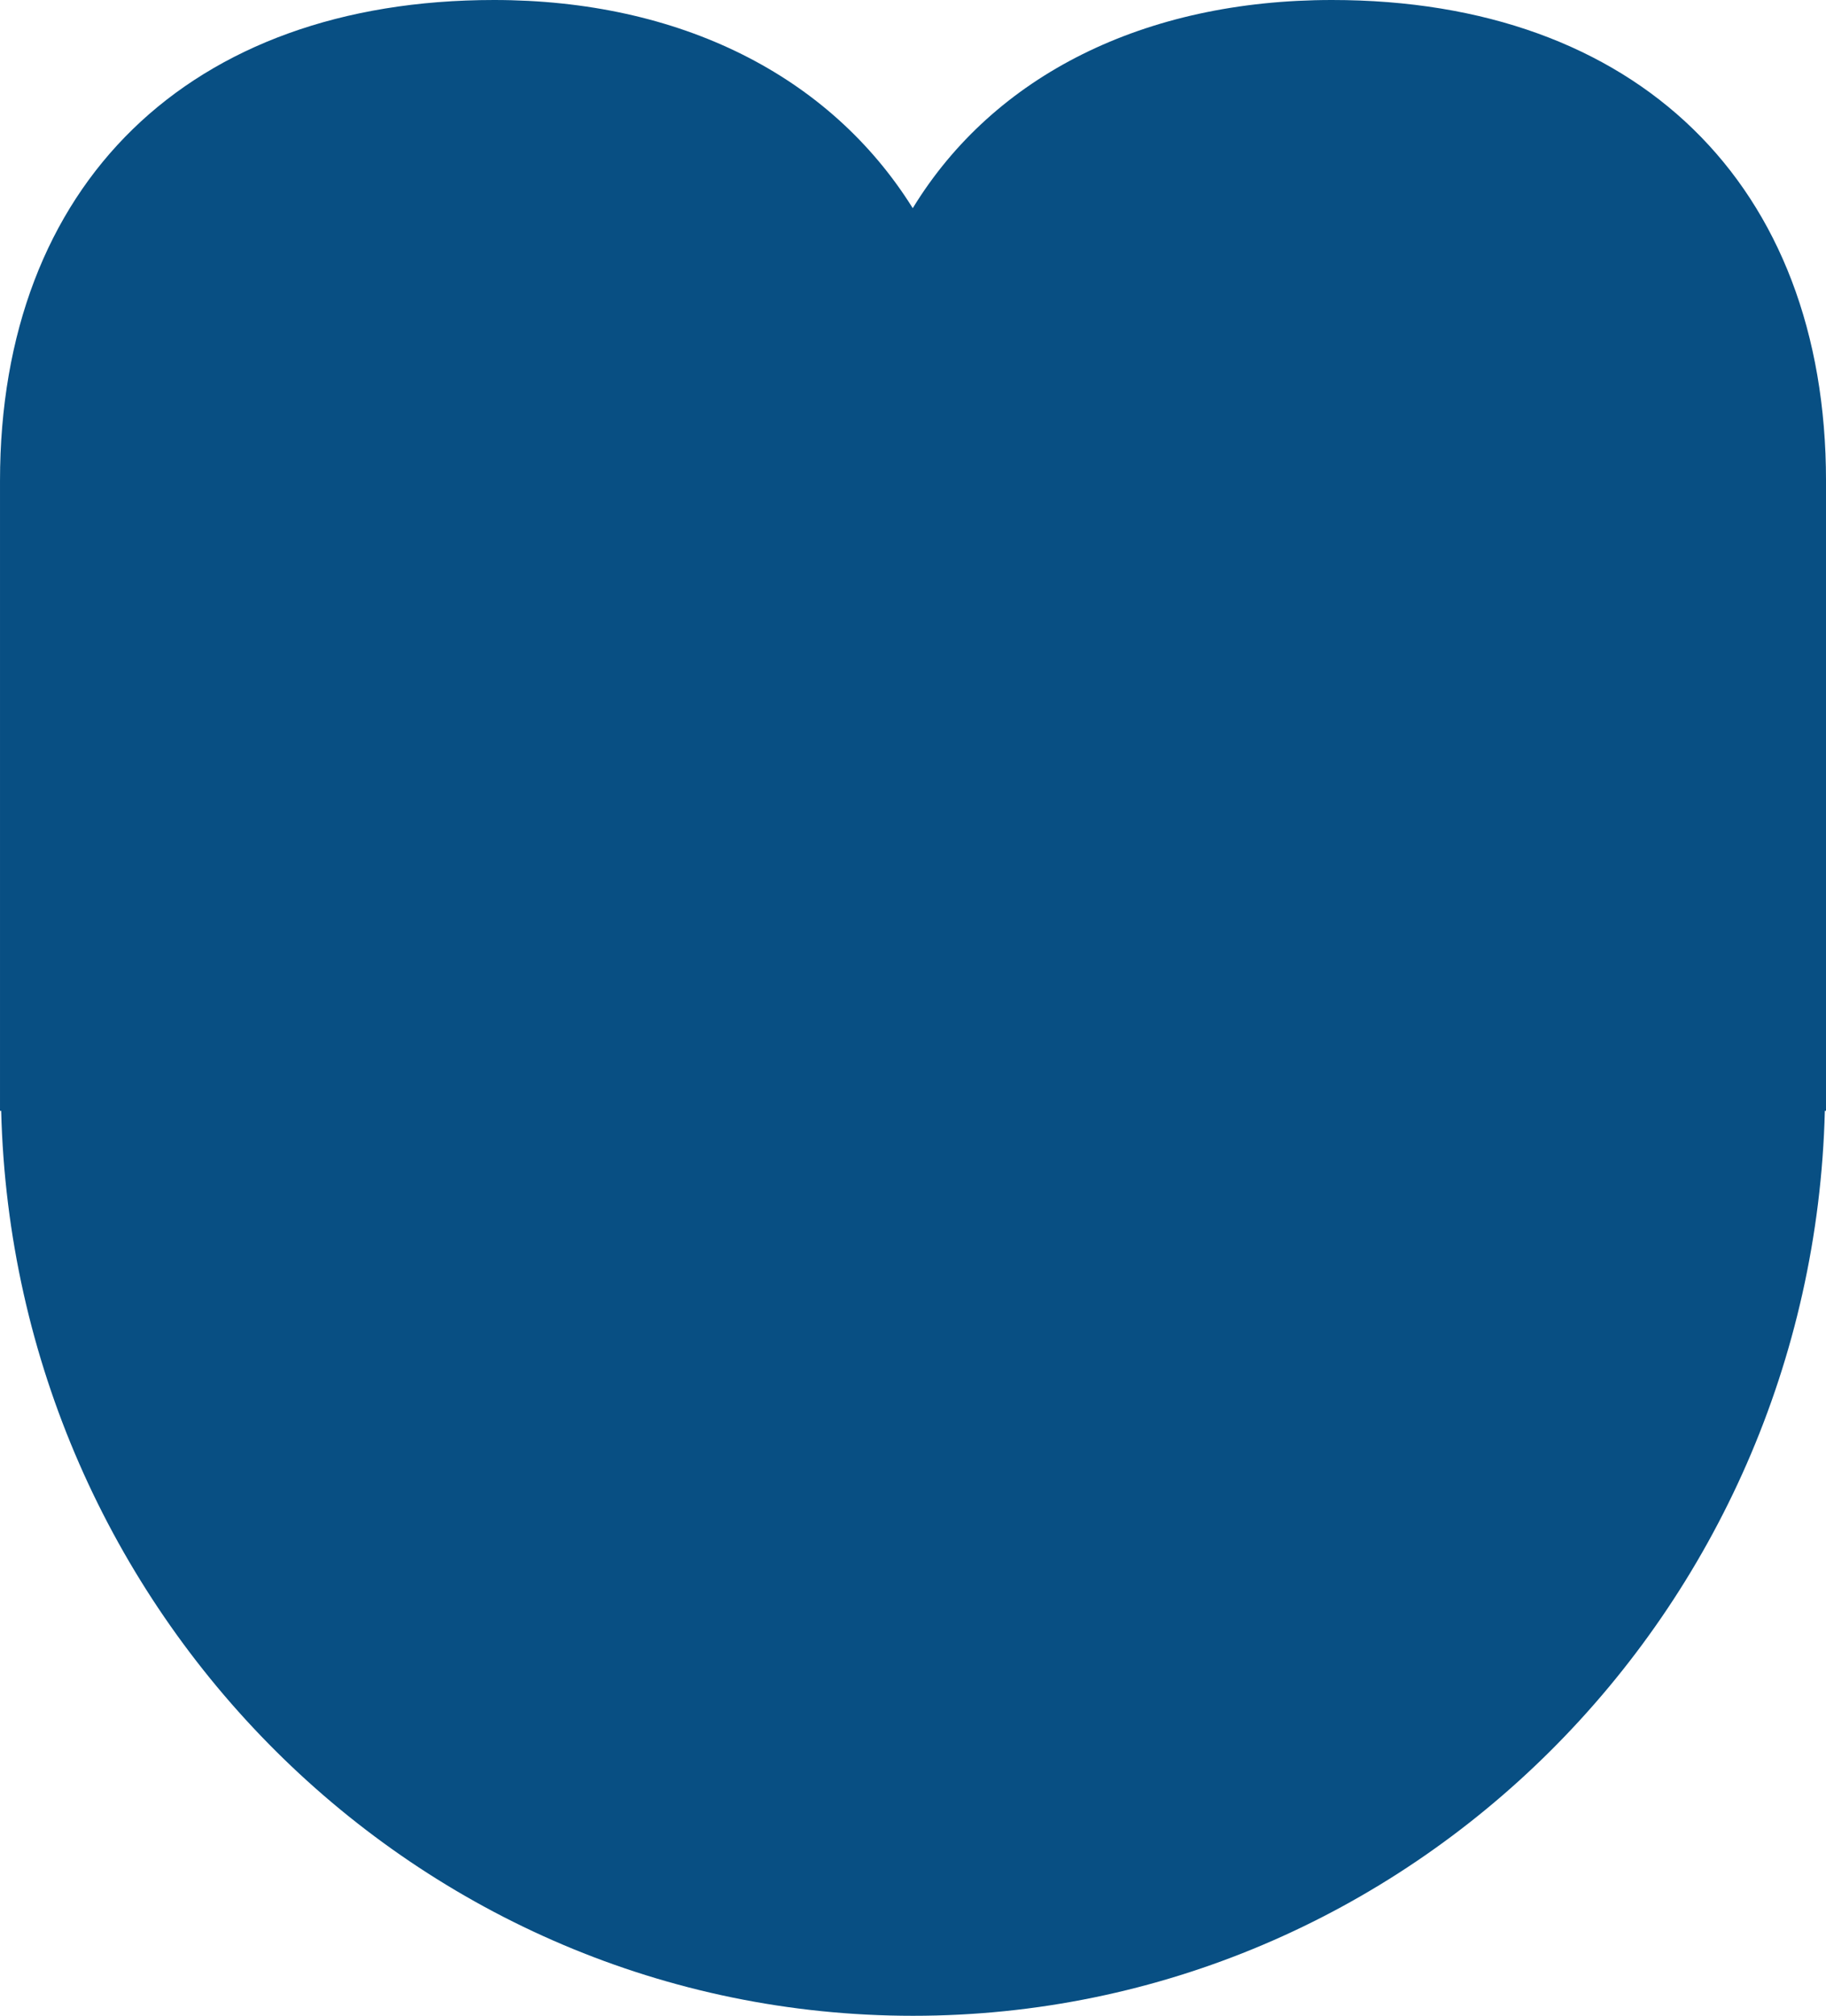
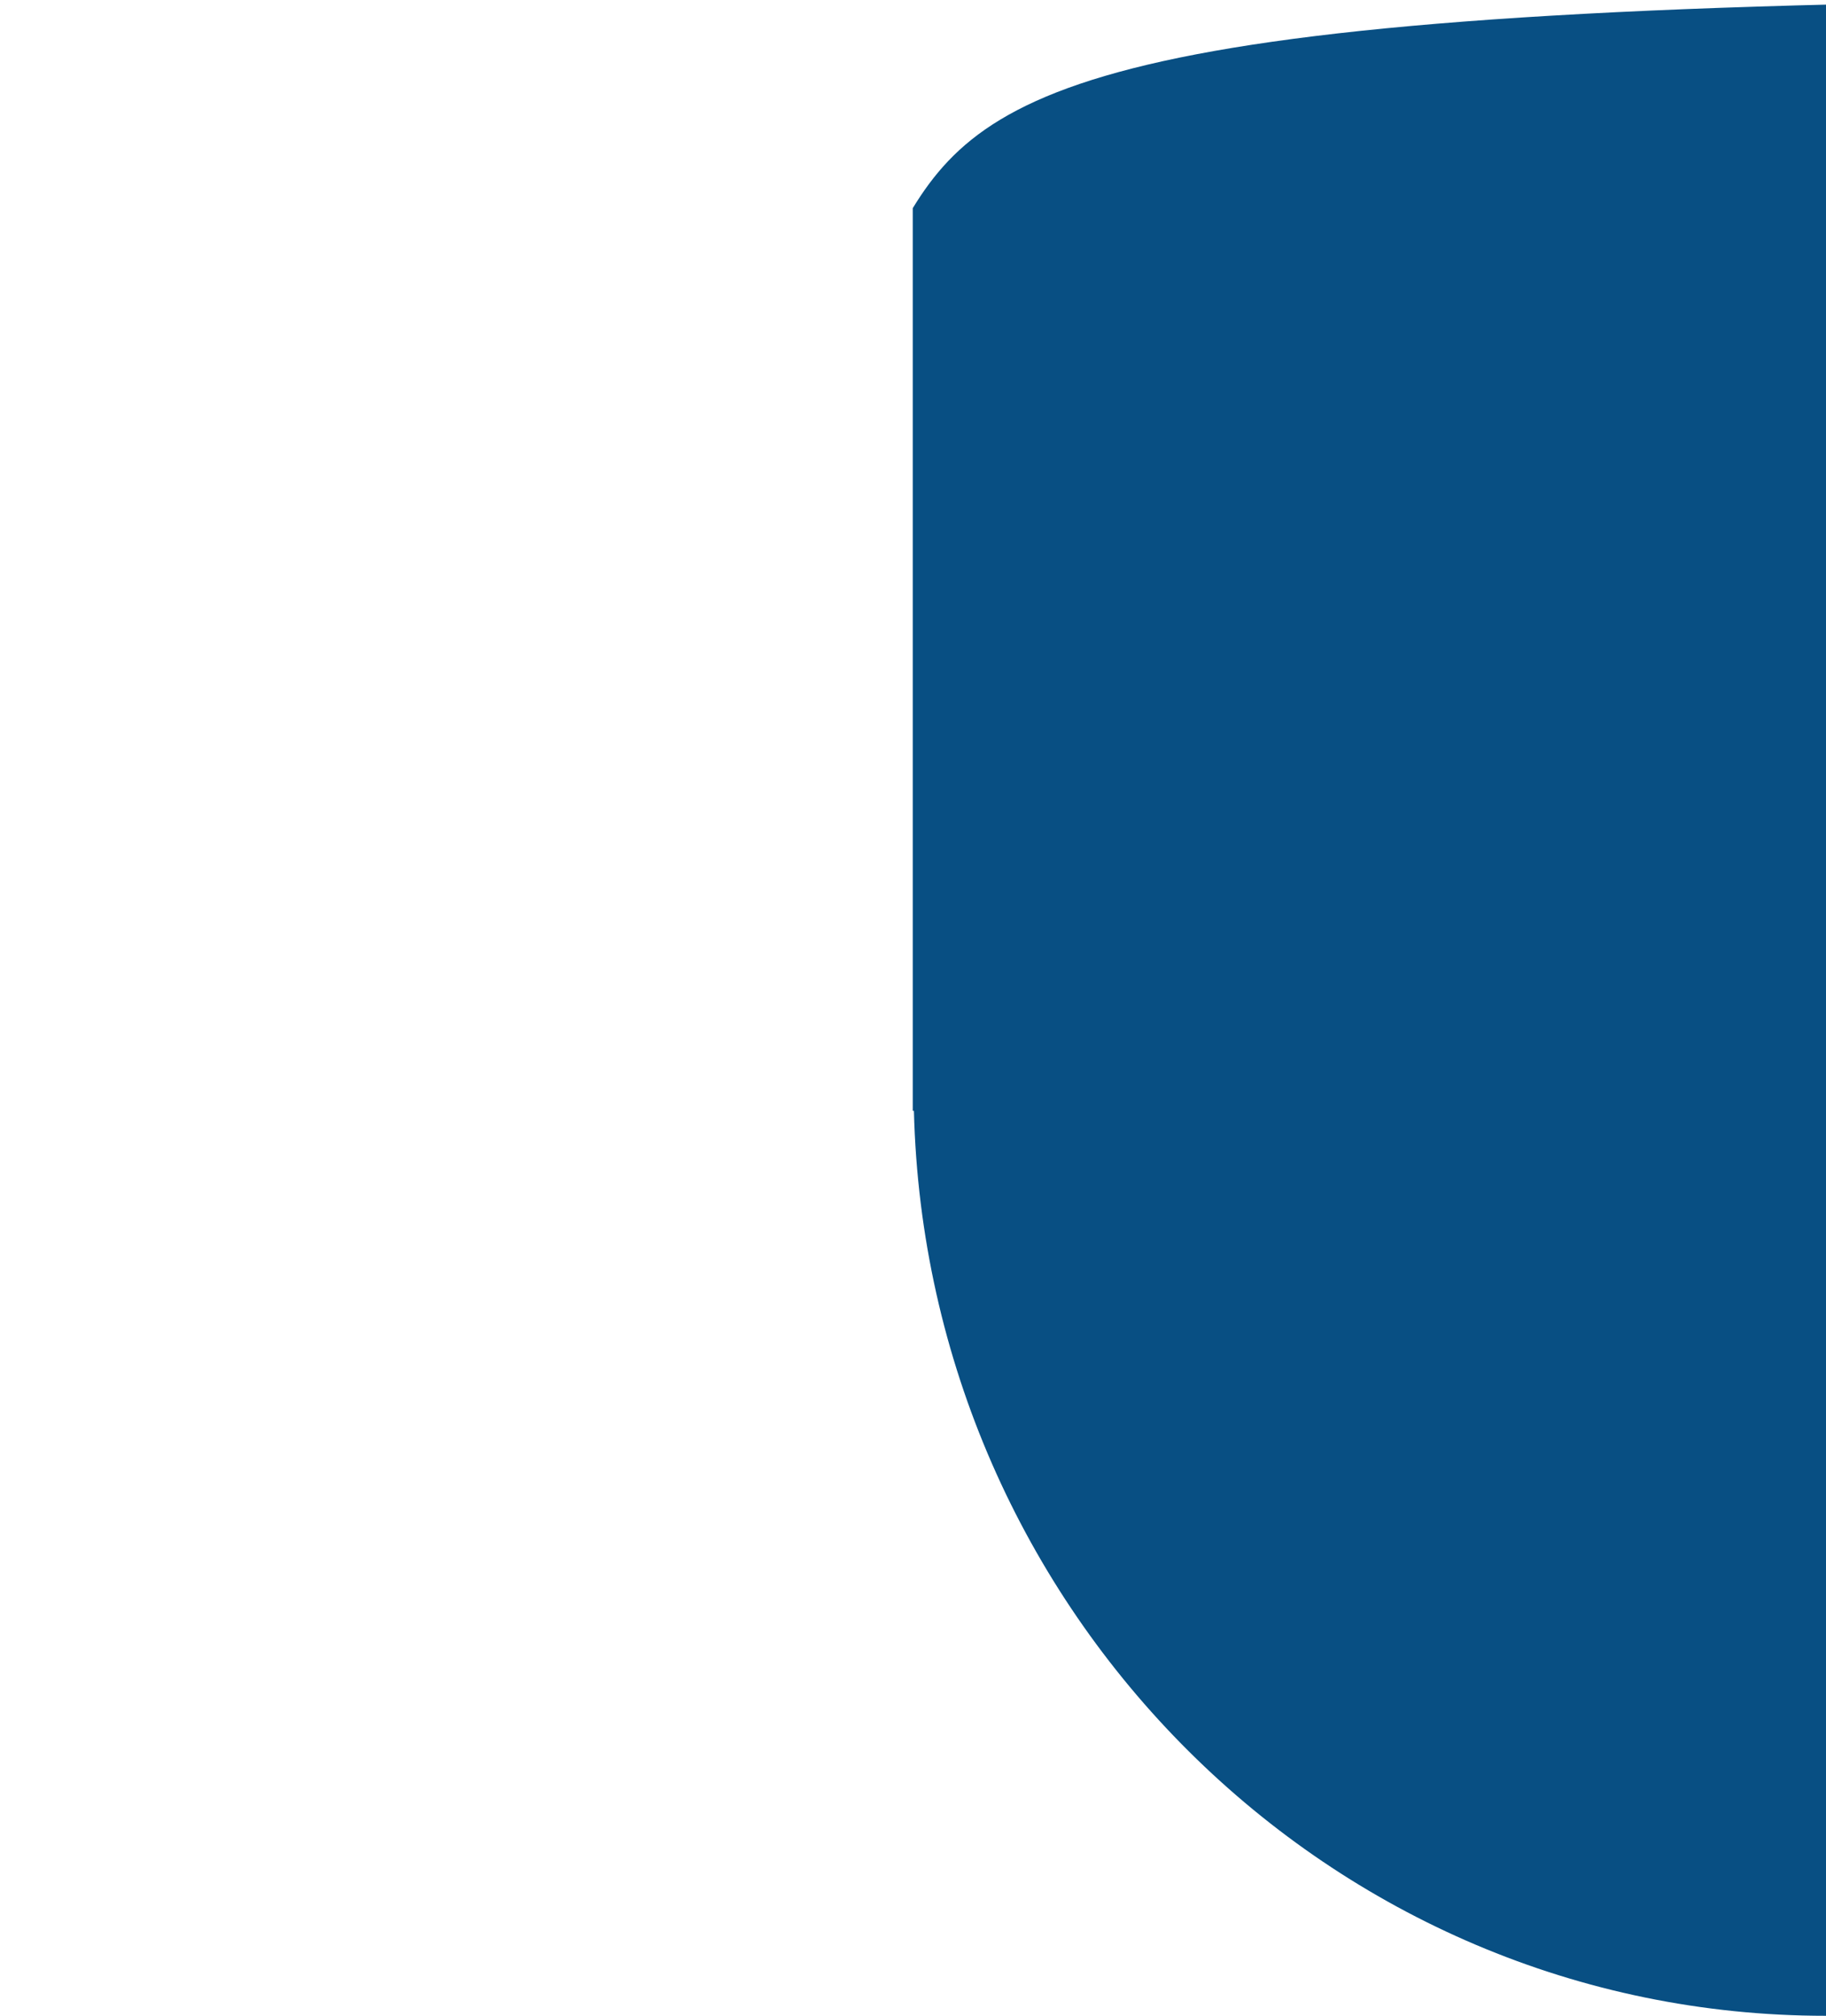
<svg xmlns="http://www.w3.org/2000/svg" width="970.208" height="1070.614" viewBox="0 0 970.208 1070.614">
-   <path id="Path_576" data-name="Path 576" d="M1583.653,259.028c-44.062-70.581-123.844-110.571-222.5-110.571-161.891,0-262.467,97.867-262.467,255.422V738.435h.621c6.611,266.1,221.155,480.636,484.5,480.636,263.326,0,477.858-214.532,484.469-480.636h.621V403.879c0-157.555-100.577-255.422-262.455-255.422C1706.652,148.457,1626.79,188.447,1583.653,259.028Z" transform="translate(-1098.682 -148.457)" fill="#084f83" />
+   <path id="Path_576" data-name="Path 576" d="M1583.653,259.028V738.435h.621c6.611,266.1,221.155,480.636,484.5,480.636,263.326,0,477.858-214.532,484.469-480.636h.621V403.879c0-157.555-100.577-255.422-262.455-255.422C1706.652,148.457,1626.79,188.447,1583.653,259.028Z" transform="translate(-1098.682 -148.457)" fill="#084f83" />
</svg>